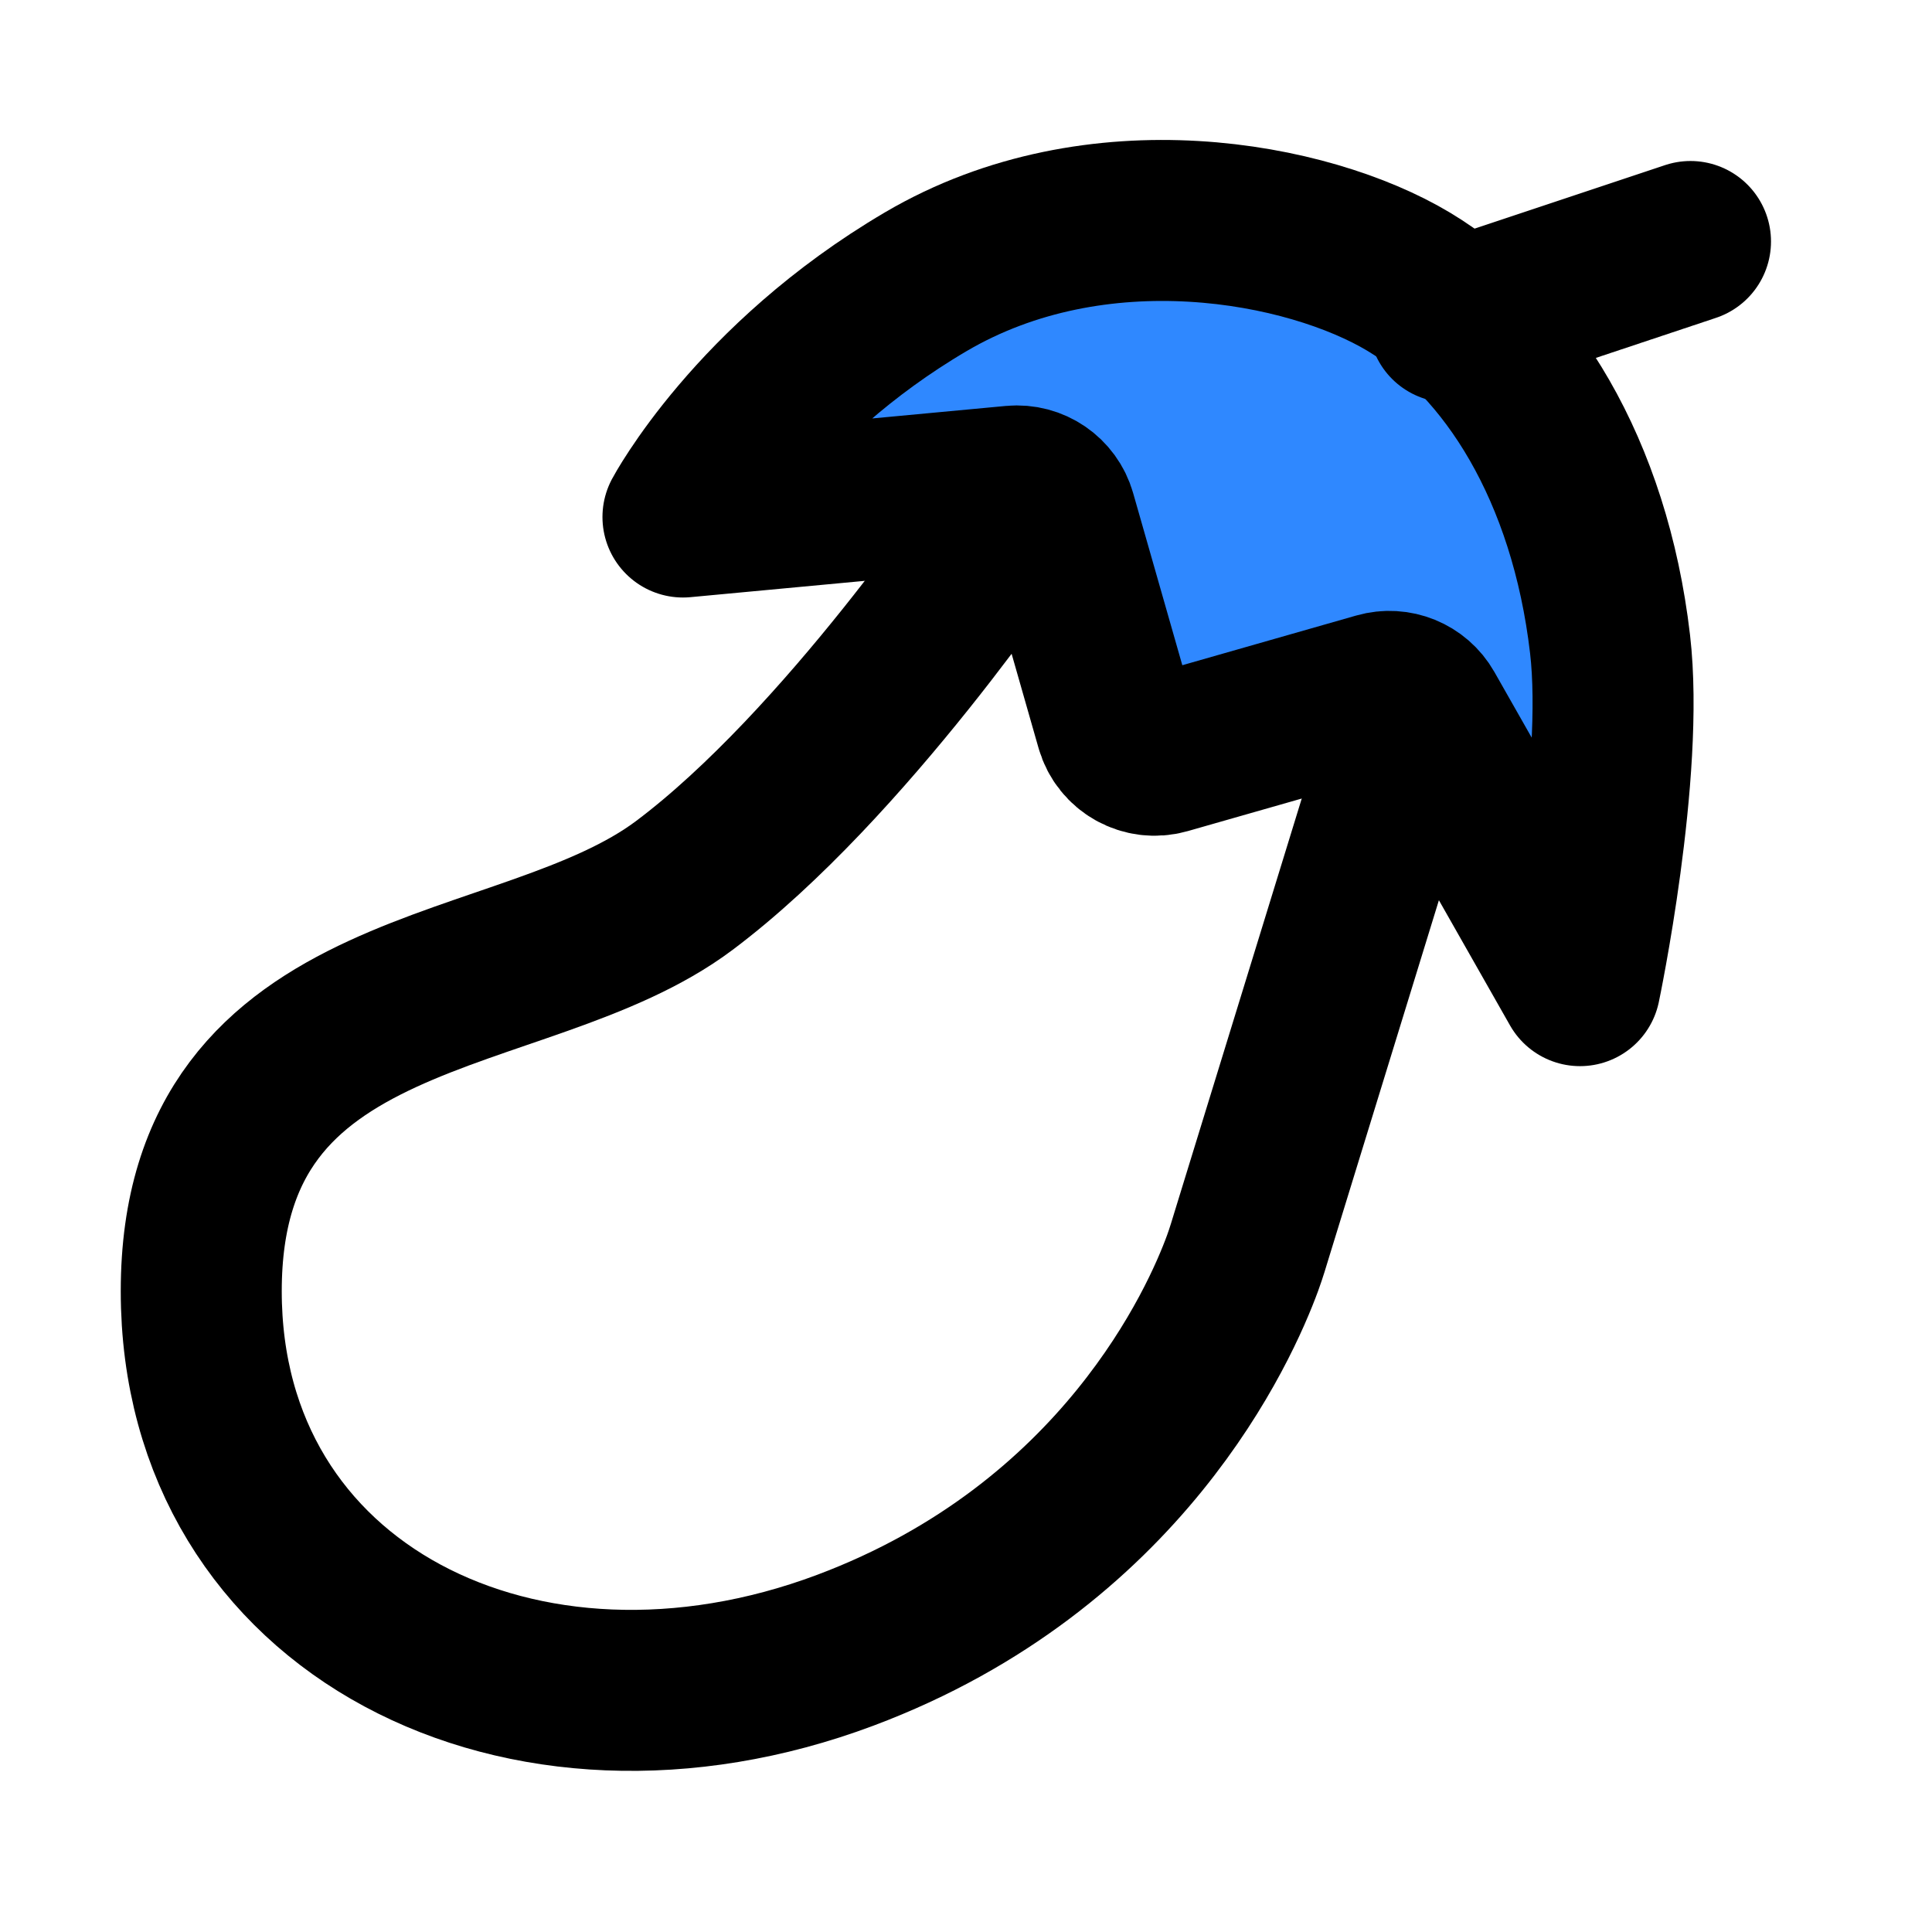
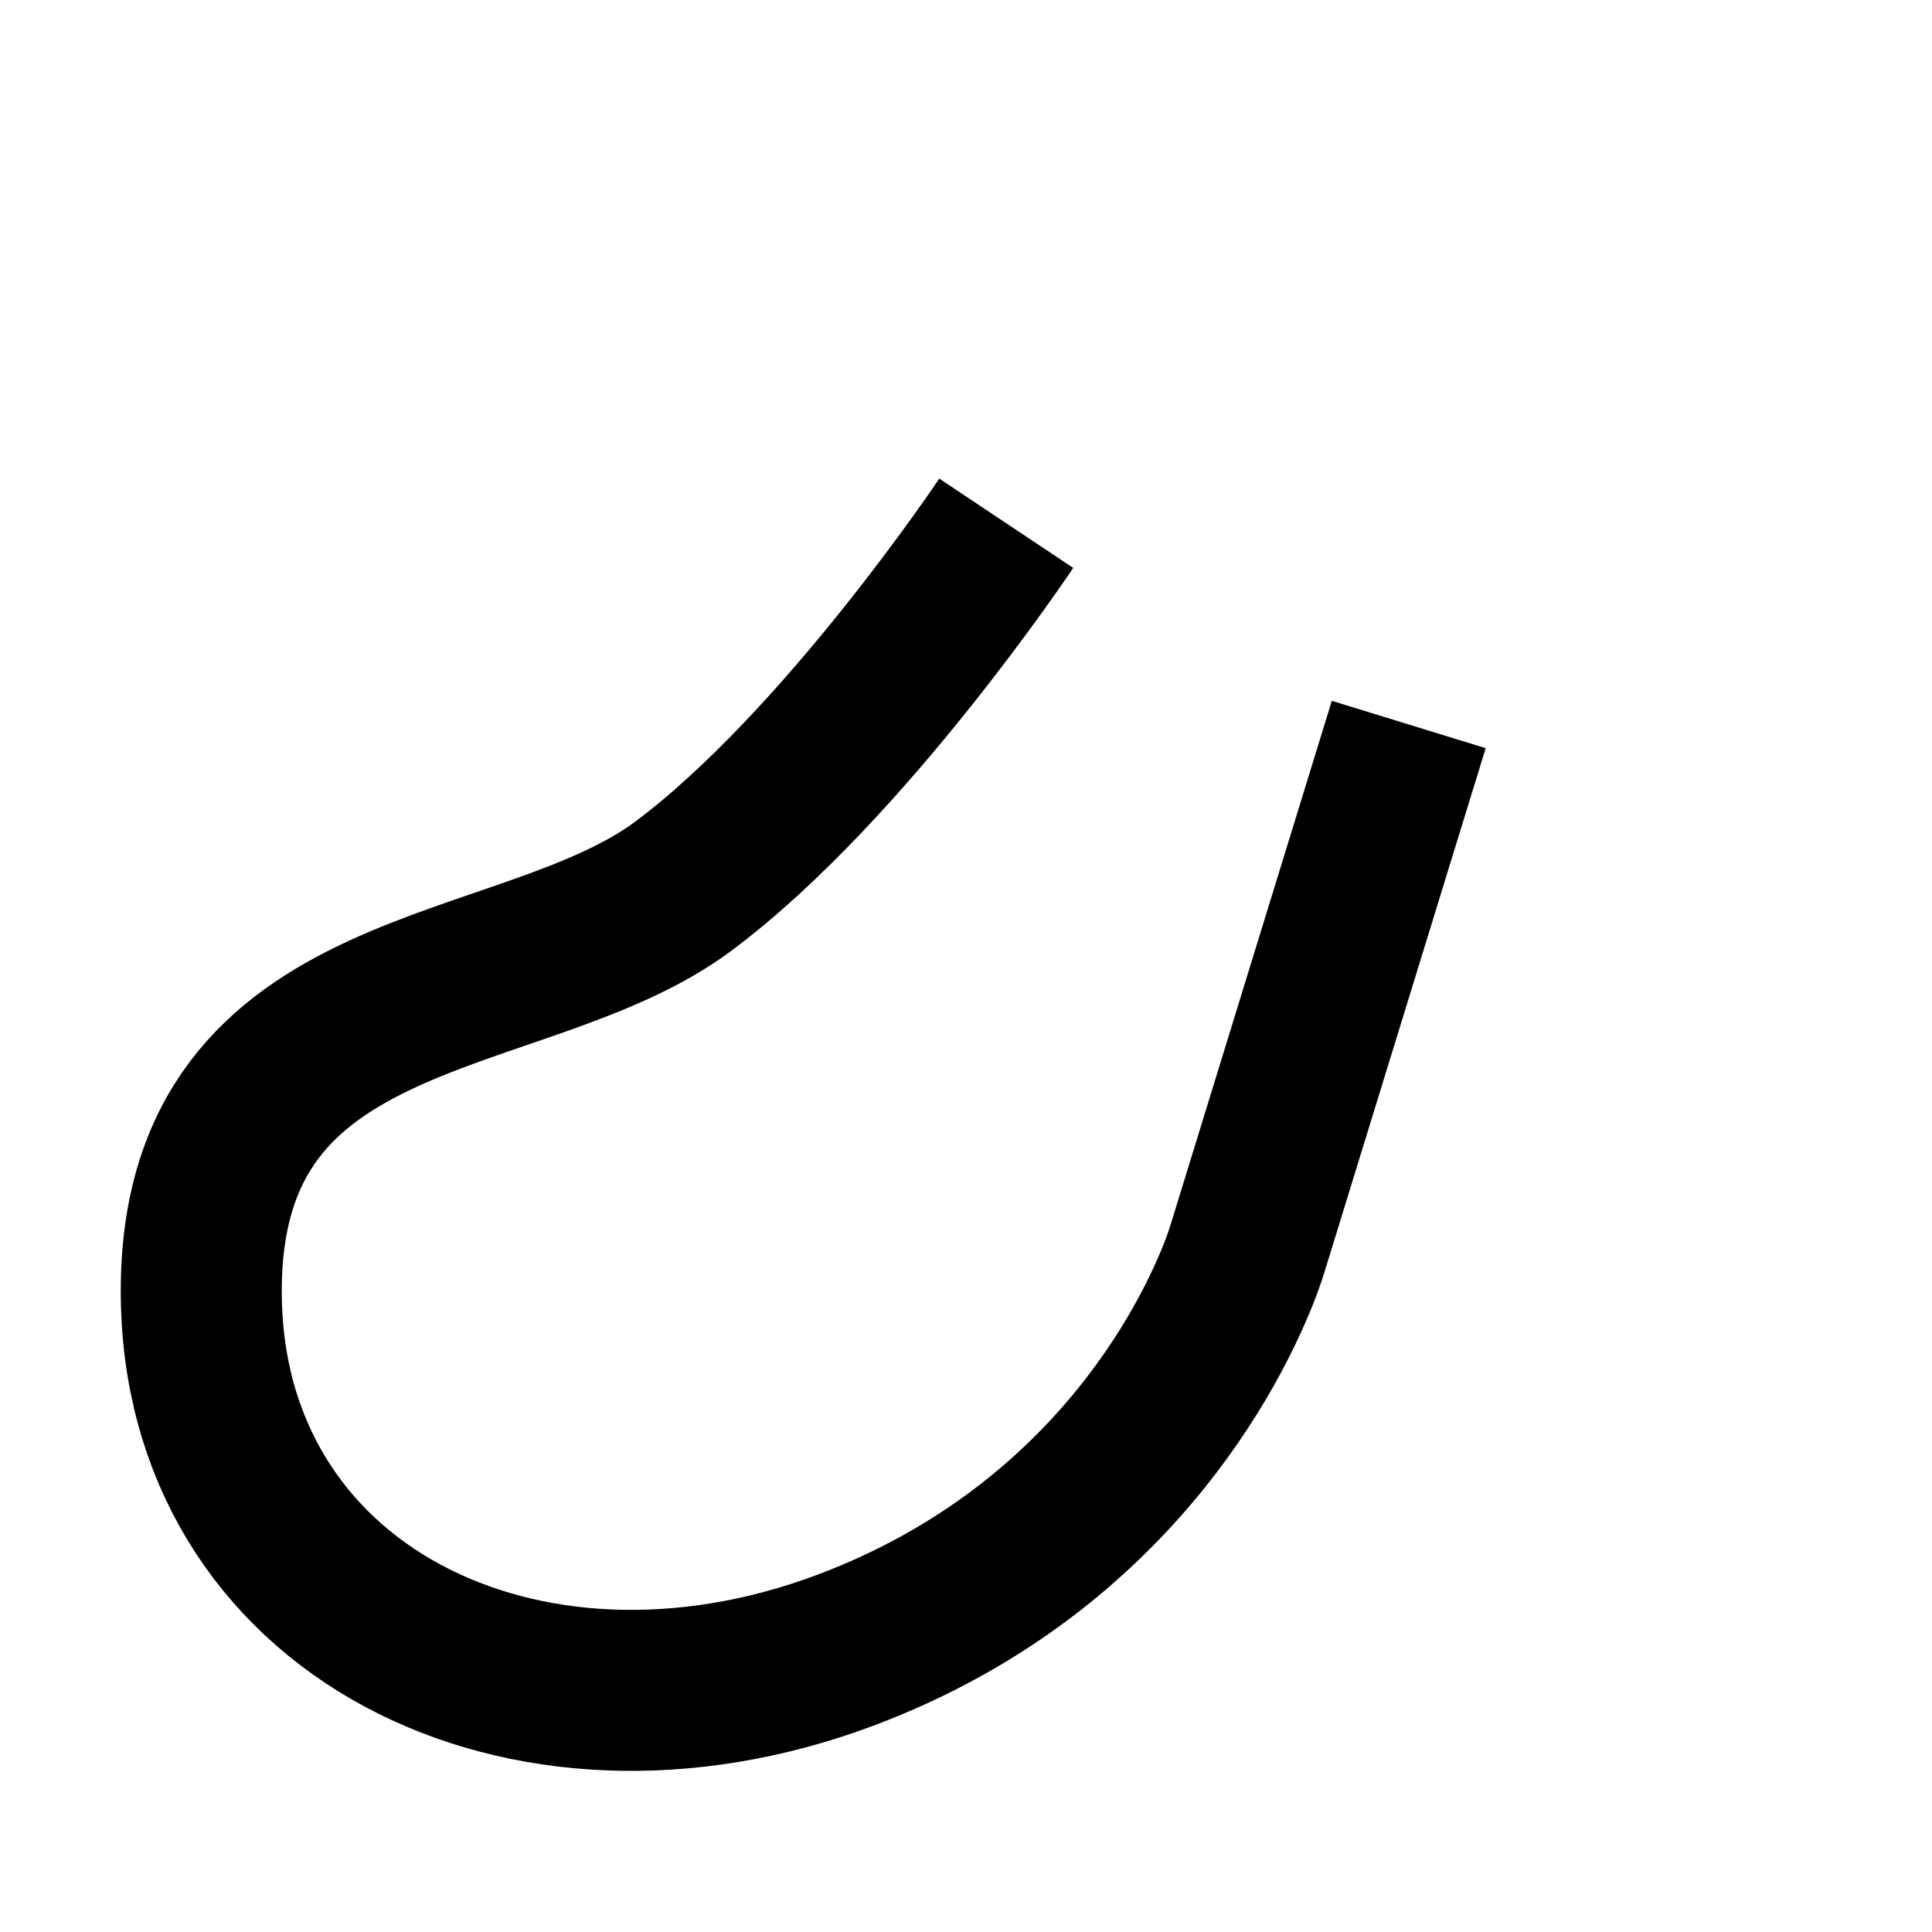
<svg xmlns="http://www.w3.org/2000/svg" width="800px" height="800px" viewBox="0 0 48 48" fill="none">
  <path d="M35 18L31.119 30.612C31.04 30.871 30.965 31.126 30.872 31.38C30.324 32.878 27.883 38.419 21.001 41C13.001 44 4.999 40 5 32.077C5.001 24.154 13 25 17 22C21 19 25 13 25 13" stroke="#000000" stroke-width="4" />
-   <path d="M39.255 24.488C39.255 24.488 40.372 19.175 40.001 16C39.496 11.672 37.501 8.5 35 7C32.499 5.5 27.253 4.5 23 7C18.748 9.5 16.968 12.845 16.968 12.845L25.174 12.077C25.654 12.033 26.097 12.335 26.229 12.798L27.726 18.038C27.878 18.57 28.431 18.877 28.962 18.725L34.244 17.216C34.688 17.089 35.161 17.282 35.389 17.683L39.255 24.488Z" fill="#2F88FF" stroke="#000000" stroke-width="4" stroke-linecap="round" stroke-linejoin="round" />
-   <path d="M36 8L42 6" stroke="#000000" stroke-width="4" stroke-linecap="round" stroke-linejoin="round" />
</svg>